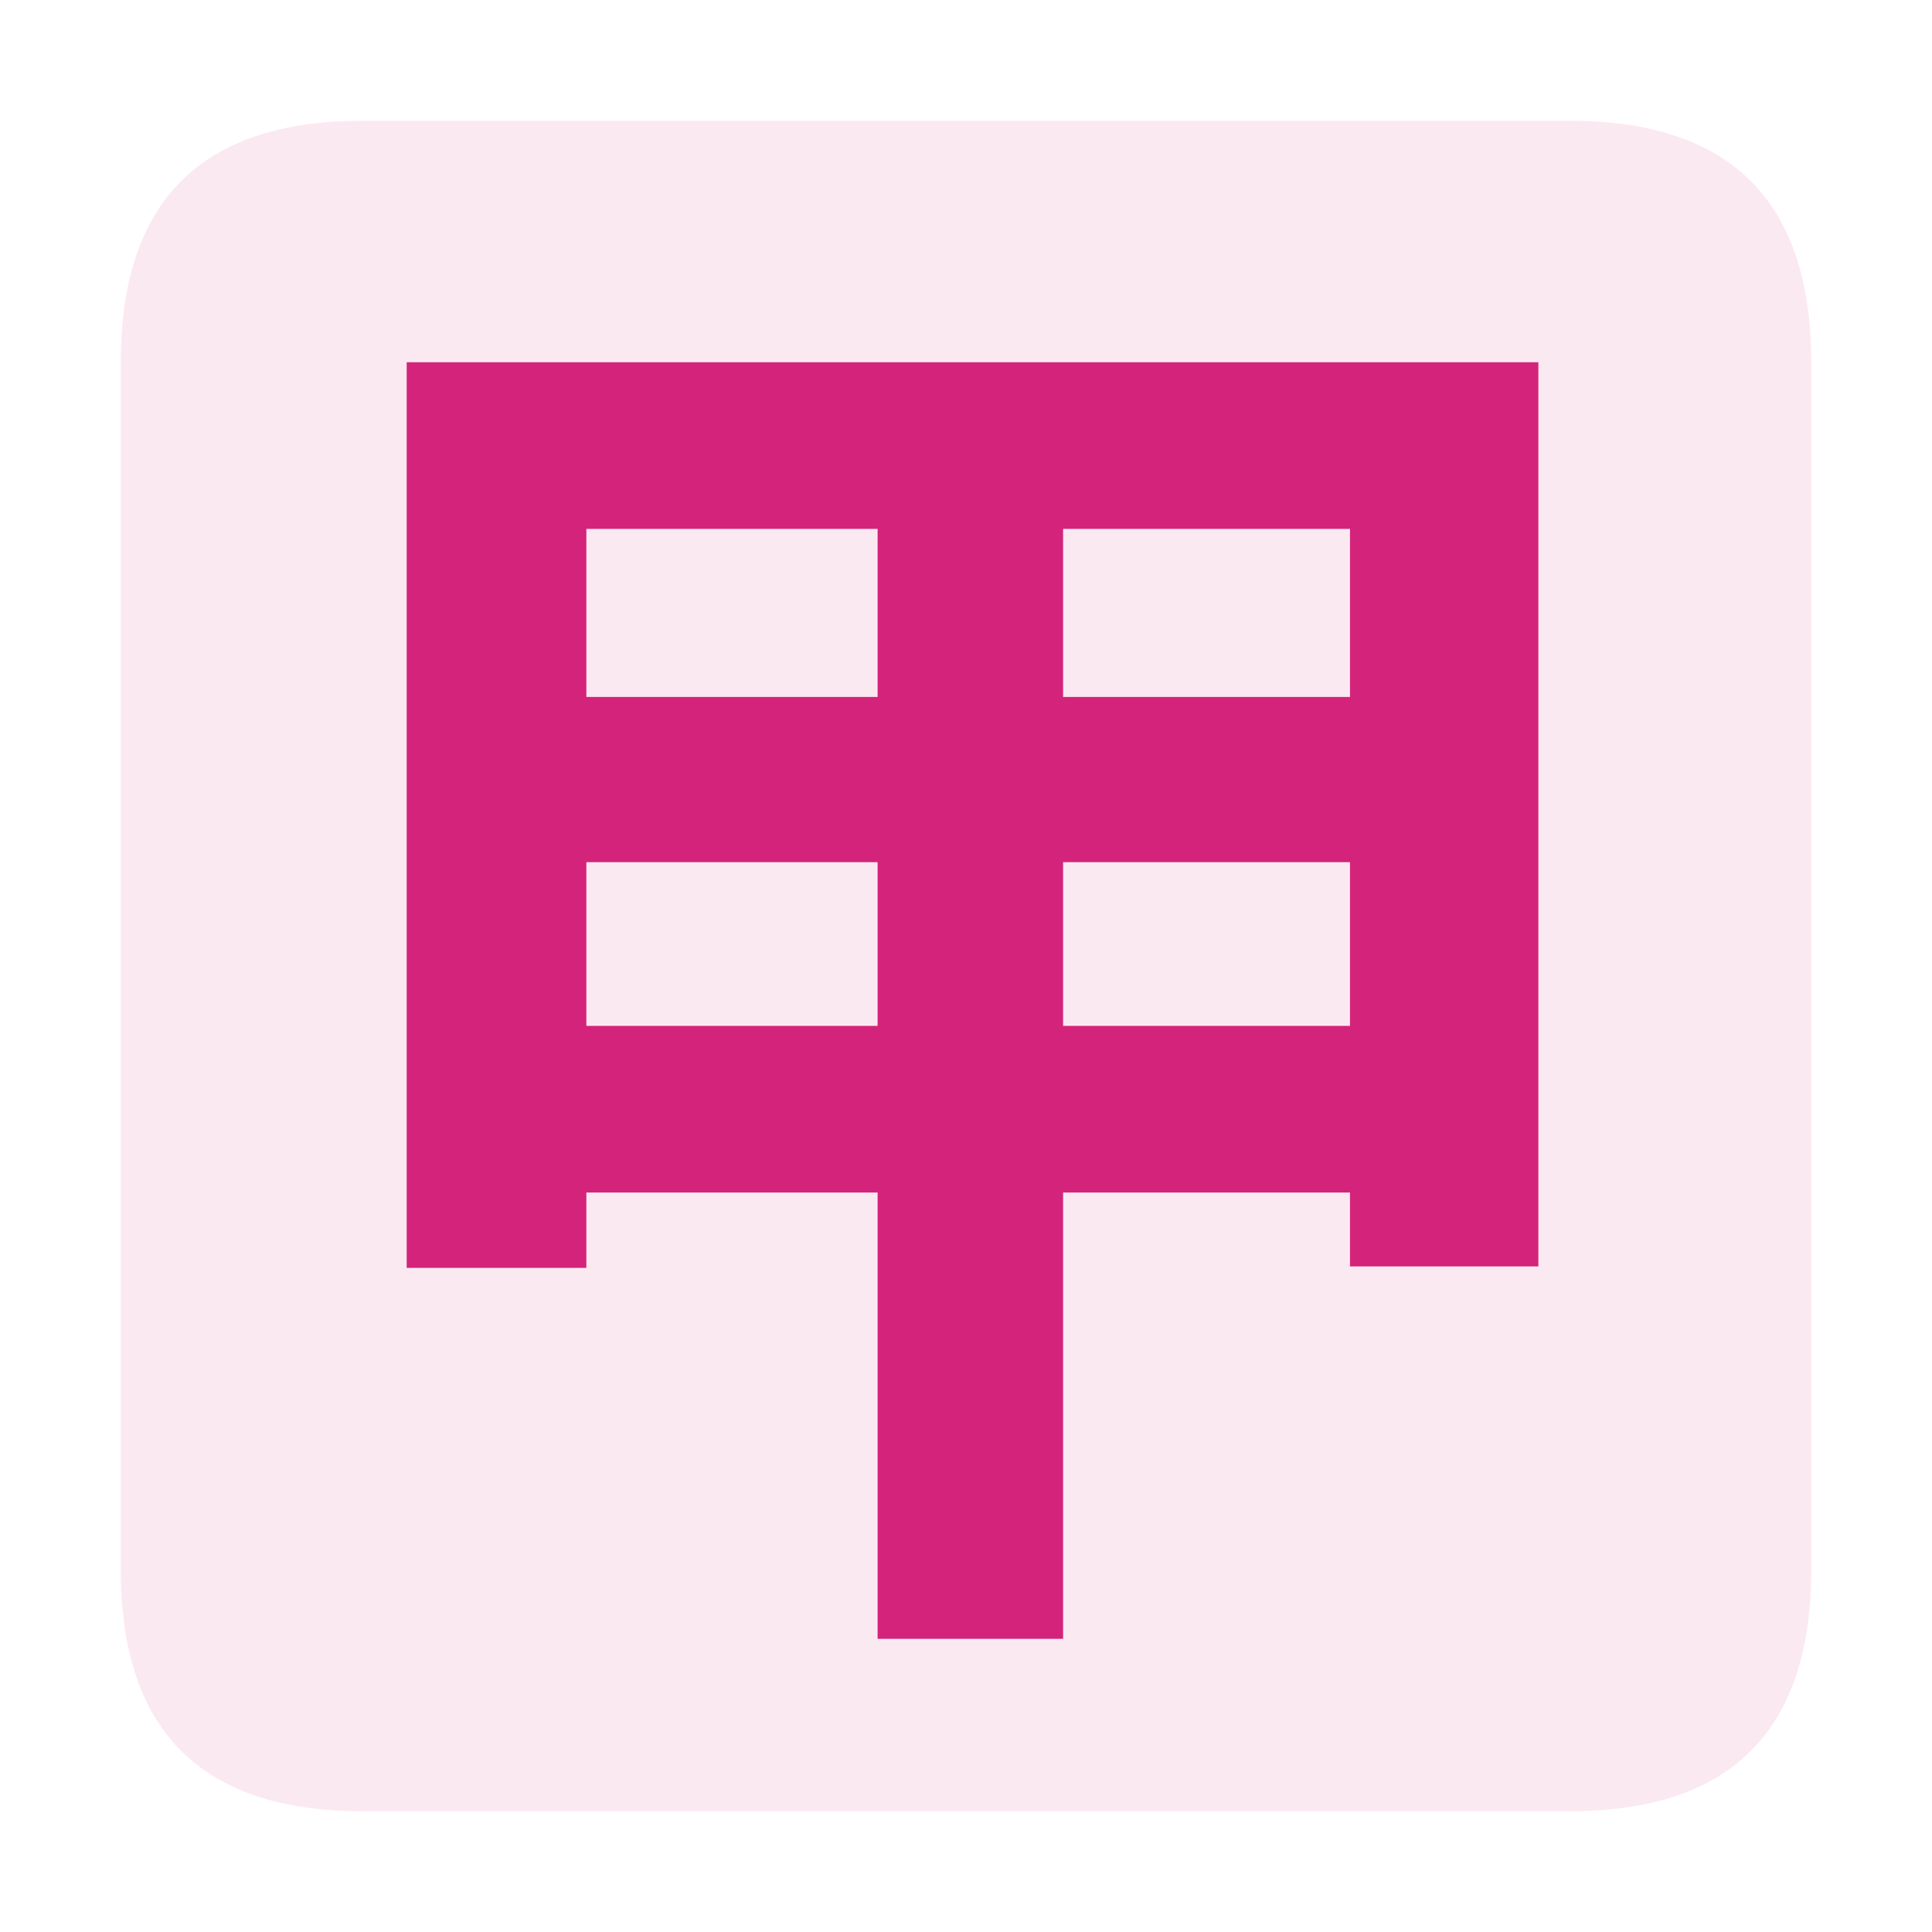
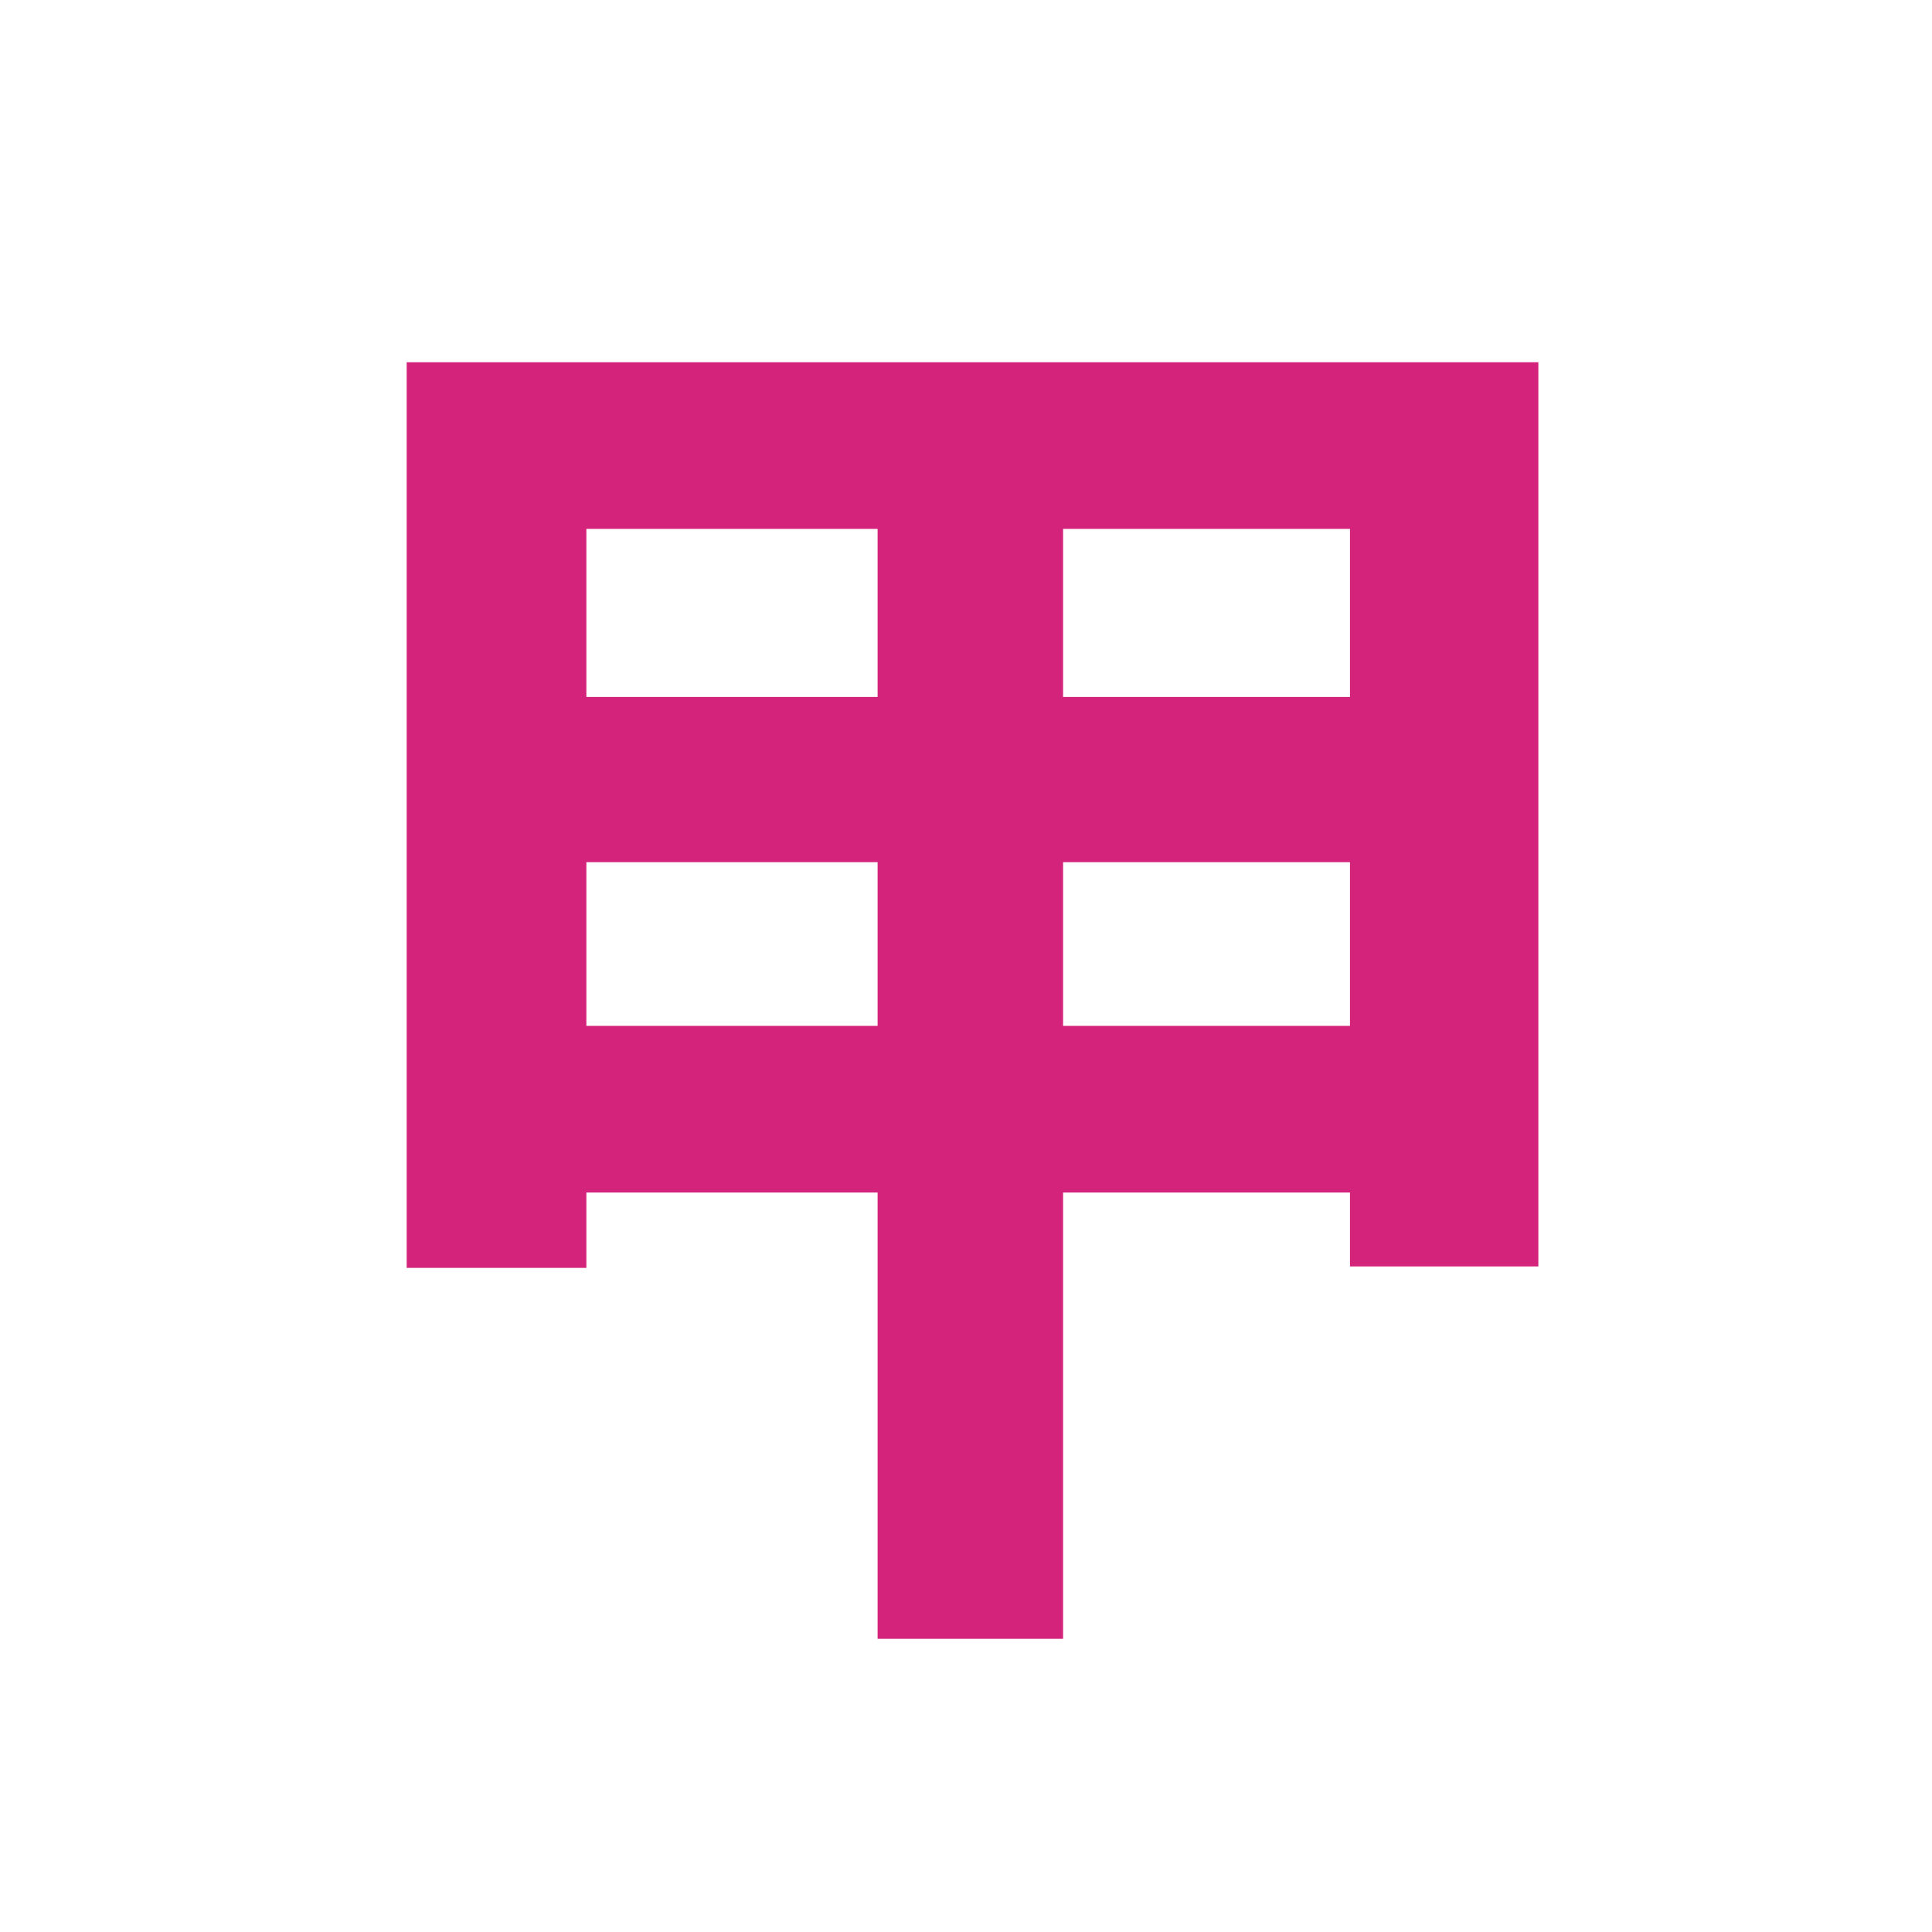
<svg xmlns="http://www.w3.org/2000/svg" t="1763823485038" class="icon" viewBox="0 0 1024 1024" version="1.1" p-id="3935" width="200" height="200">
-   <path d="M64 64m128 0l640 0q128 0 128 128l0 640q0 128-128 128l-640 0q-128 0-128-128l0-640q0-128 128-128Z" fill="#d4237a" opacity=".1" p-id="3936" />
  <path d="M465.152 230.4v638.208h98.304V230.4H465.152z m-249.6-38.4v480h95.232V280.32h404.736v390.912h99.84V192H215.552z m43.776 177.408V456.96h501.504V369.408H259.328z m0 174.336v88.32h500.736v-88.32H259.328z" fill="#d4237a" p-id="3937" />
</svg>